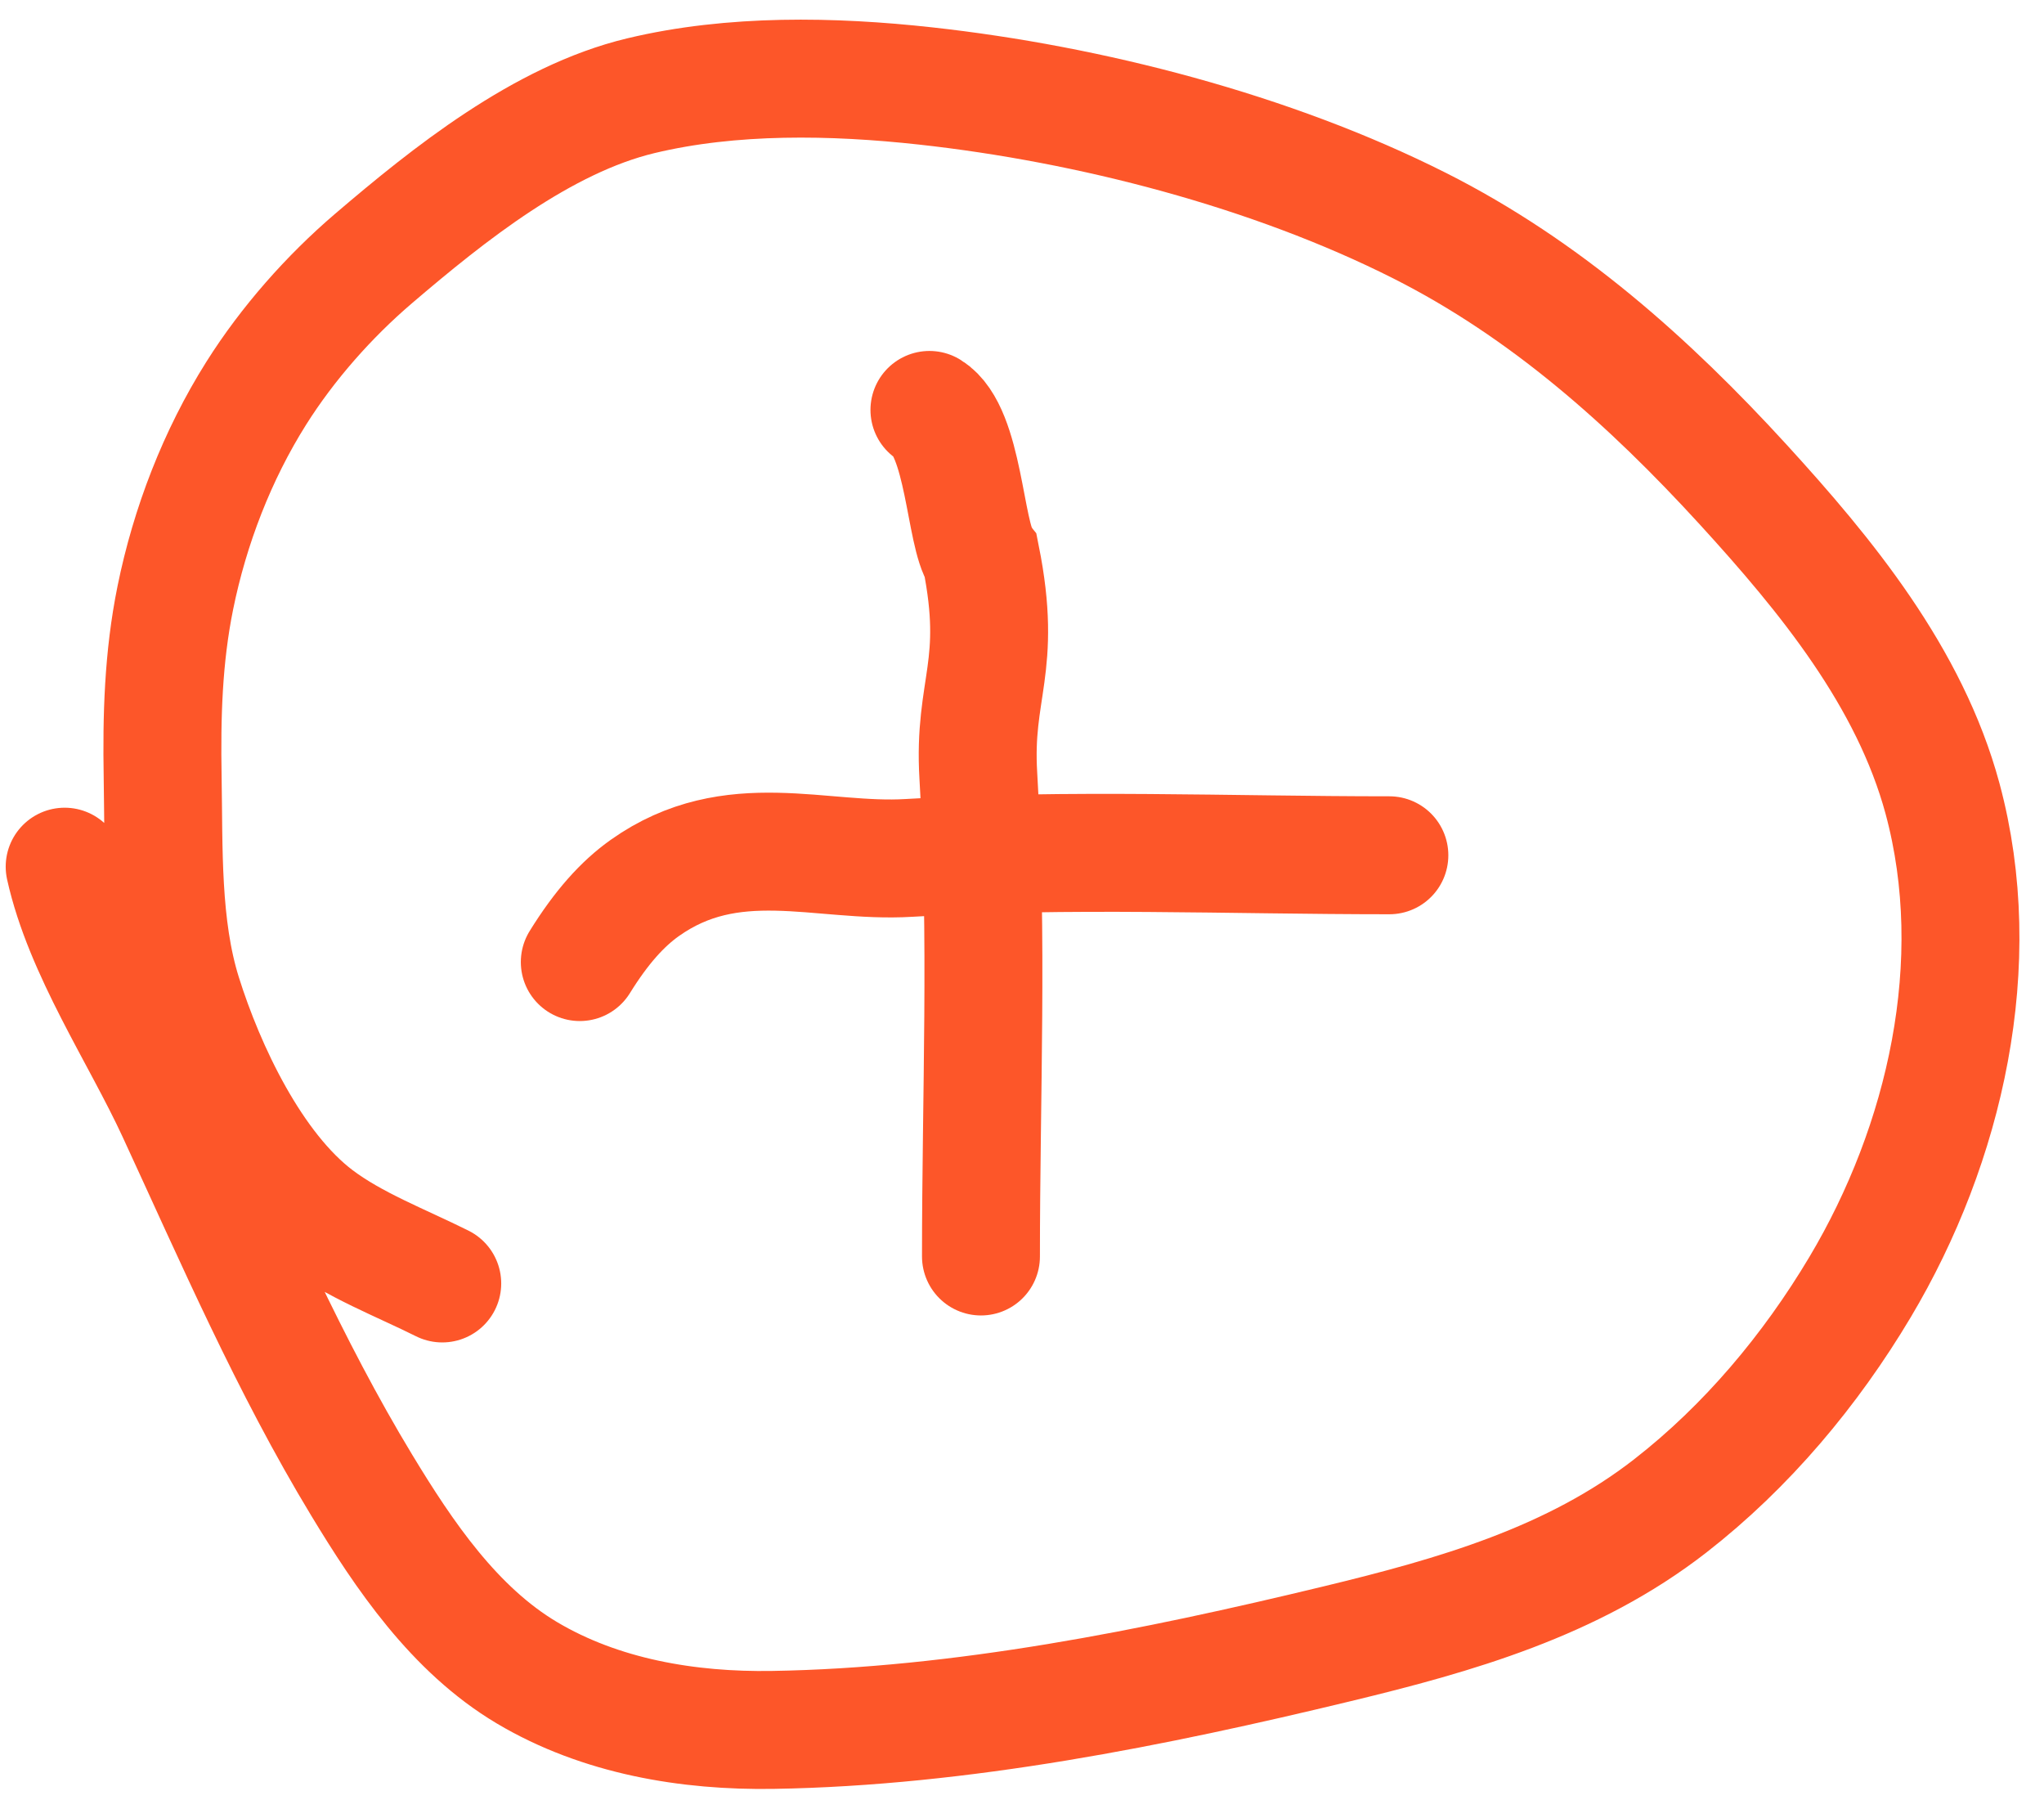
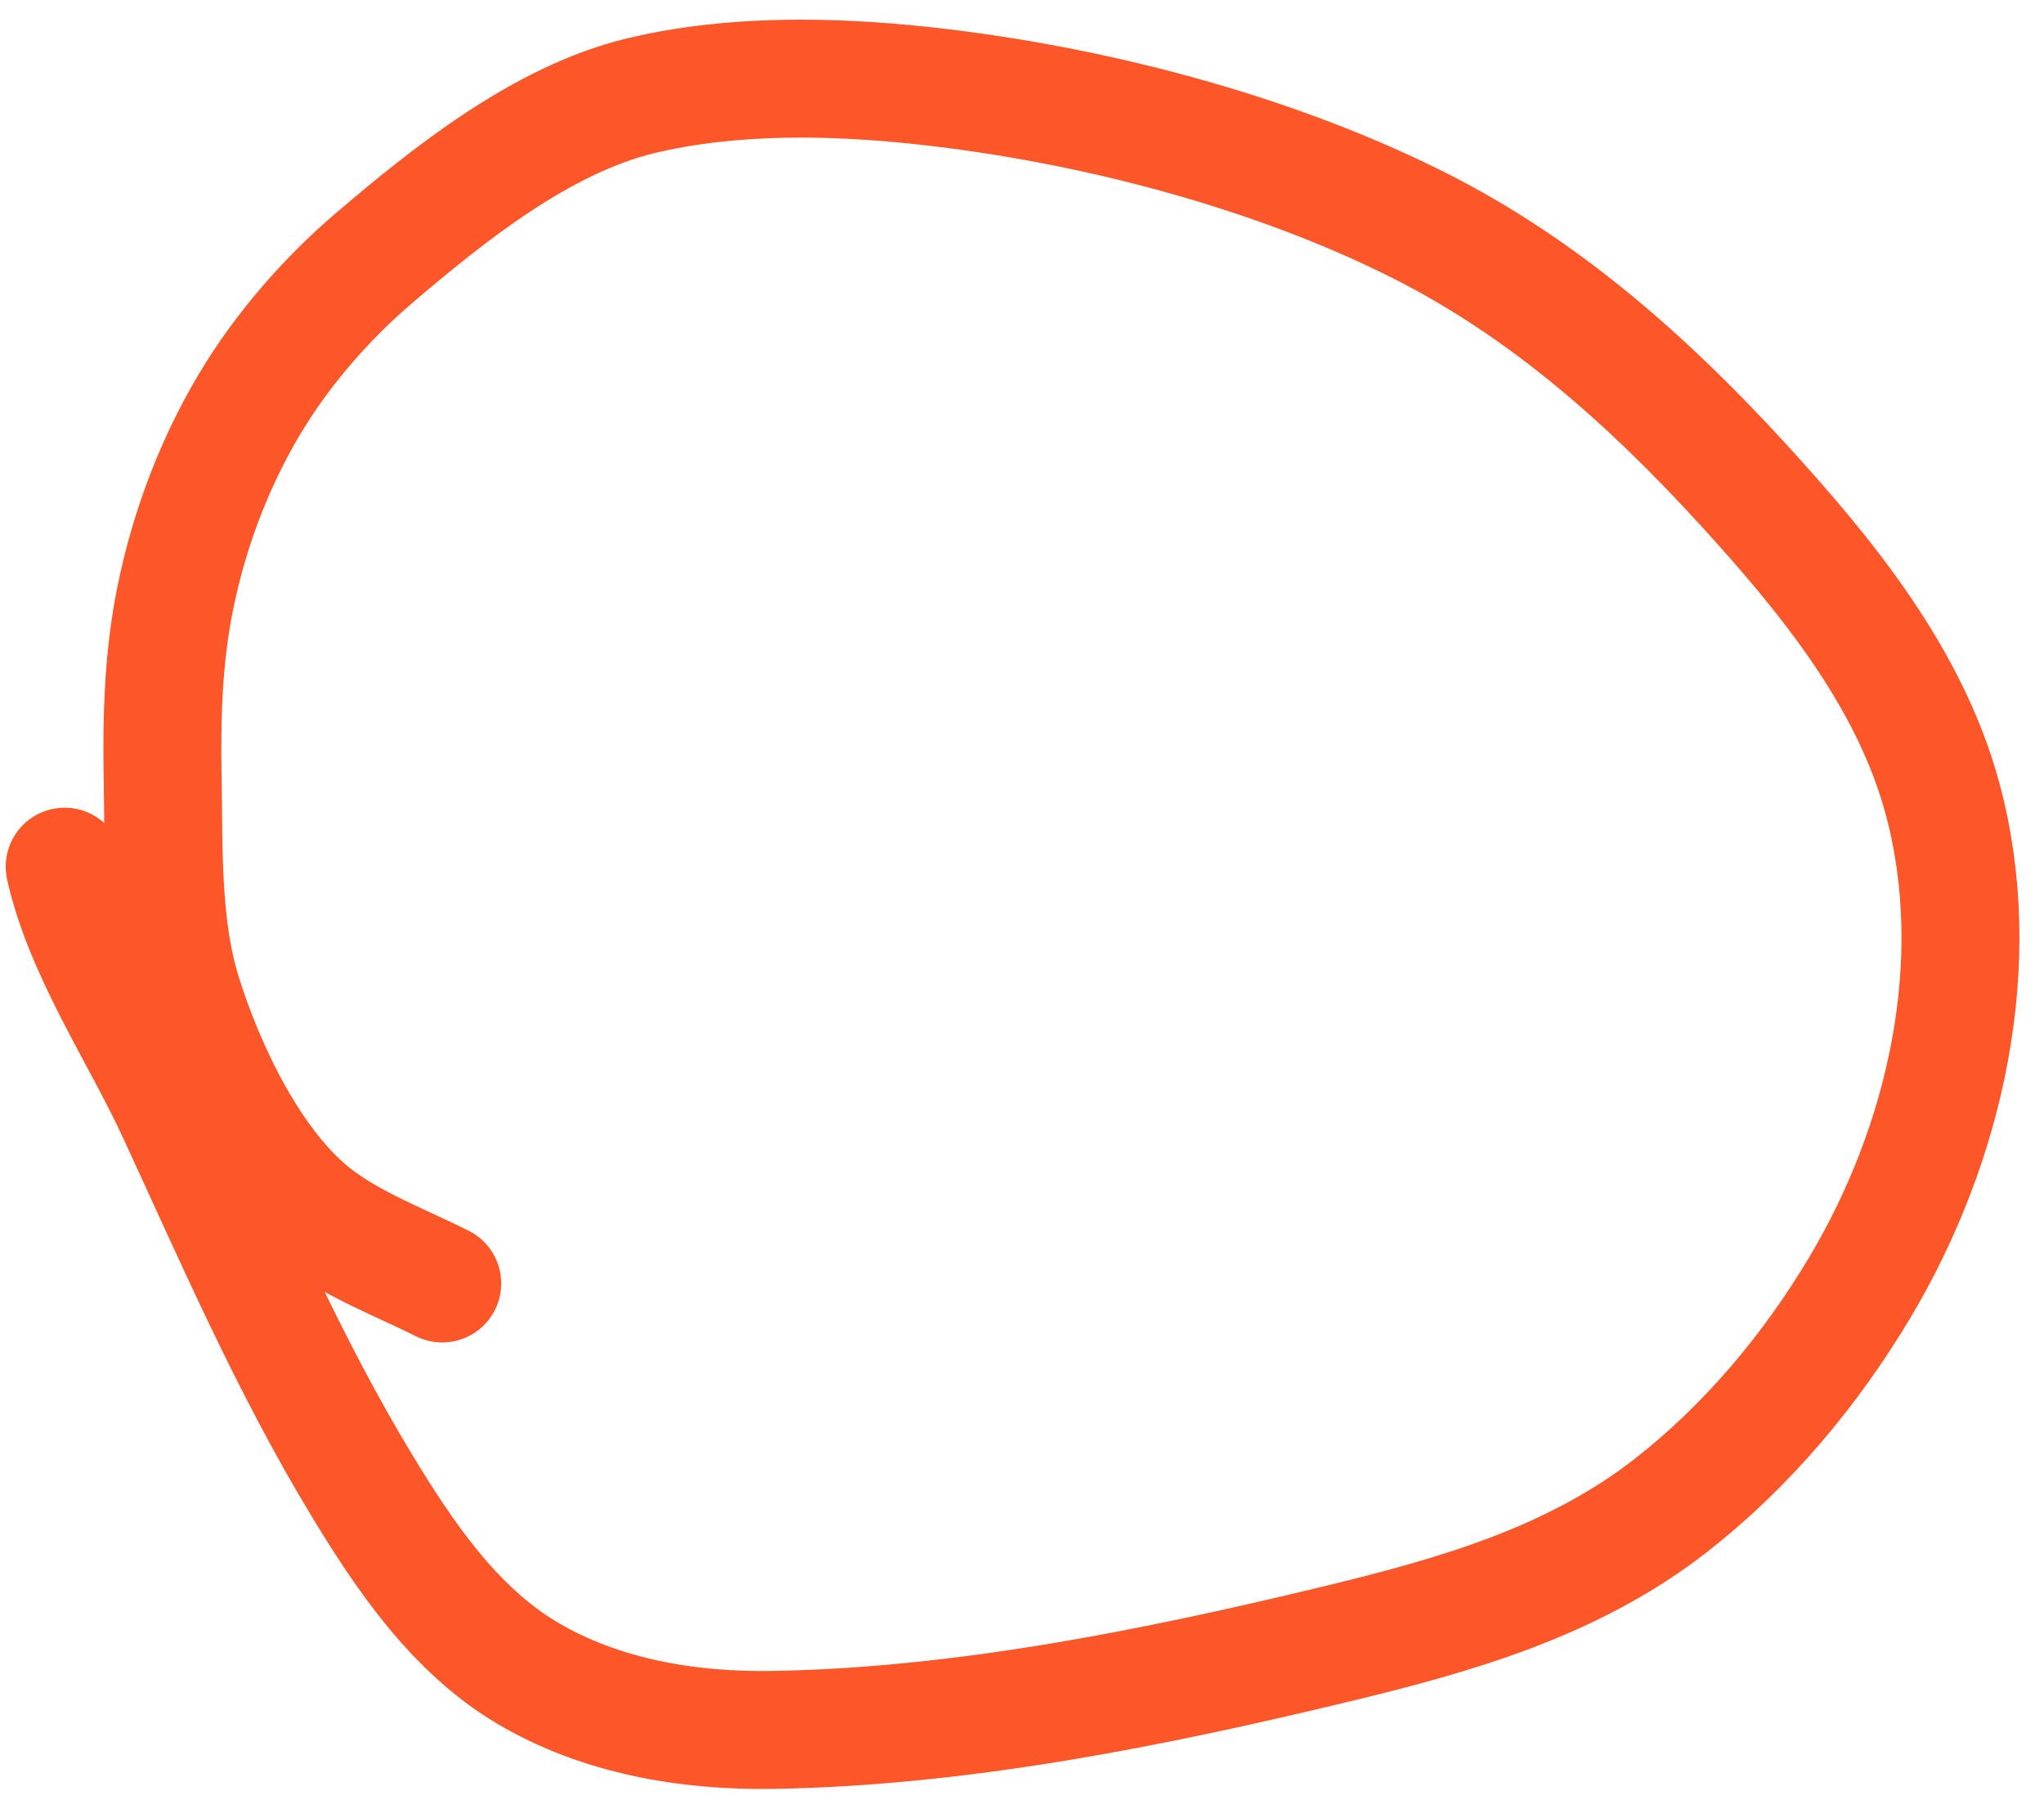
<svg xmlns="http://www.w3.org/2000/svg" width="52" height="46" viewBox="0 0 52 46" fill="none">
-   <path d="M14.75 24.469C15.296 23.588 15.83 22.991 16.404 22.584C18.625 21.01 20.878 21.955 23.119 21.82C27.194 21.576 31.27 21.753 35.346 21.753" stroke="#FD5629" stroke-width="3" stroke-linecap="round" />
-   <path d="M23.645 10.426C24.526 10.972 24.548 13.597 24.955 14.17C25.516 16.979 24.755 17.489 24.889 19.731C25.134 23.805 24.956 27.882 24.956 31.957" stroke="#FD5629" stroke-width="3" stroke-linecap="round" />
  <path d="M11.251 32.643C10.2 32.118 9.008 31.669 8.067 30.959C6.424 29.719 5.239 27.198 4.644 25.3C4.099 23.562 4.17 21.571 4.138 19.77C4.111 18.225 4.152 16.724 4.46 15.206C4.83 13.382 5.526 11.577 6.521 9.998C7.318 8.734 8.372 7.541 9.503 6.575C11.414 4.942 13.799 3.035 16.302 2.435C18.624 1.878 21.189 1.927 23.544 2.186C27.732 2.647 32.342 3.838 36.113 5.738C39.309 7.349 41.948 9.701 44.349 12.326C46.457 14.633 48.585 17.225 49.419 20.313C50.545 24.487 49.488 29.099 47.321 32.735C46.062 34.847 44.434 36.79 42.49 38.302C40.01 40.231 37.032 41.08 34.015 41.808C29.368 42.93 24.46 43.92 19.661 43.998C17.512 44.033 15.281 43.66 13.404 42.544C11.557 41.445 10.282 39.557 9.199 37.768C7.364 34.738 5.962 31.49 4.479 28.282C3.569 26.314 2.12 24.185 1.645 22.043" stroke="#FD5629" stroke-width="3" stroke-linecap="round" />
</svg>